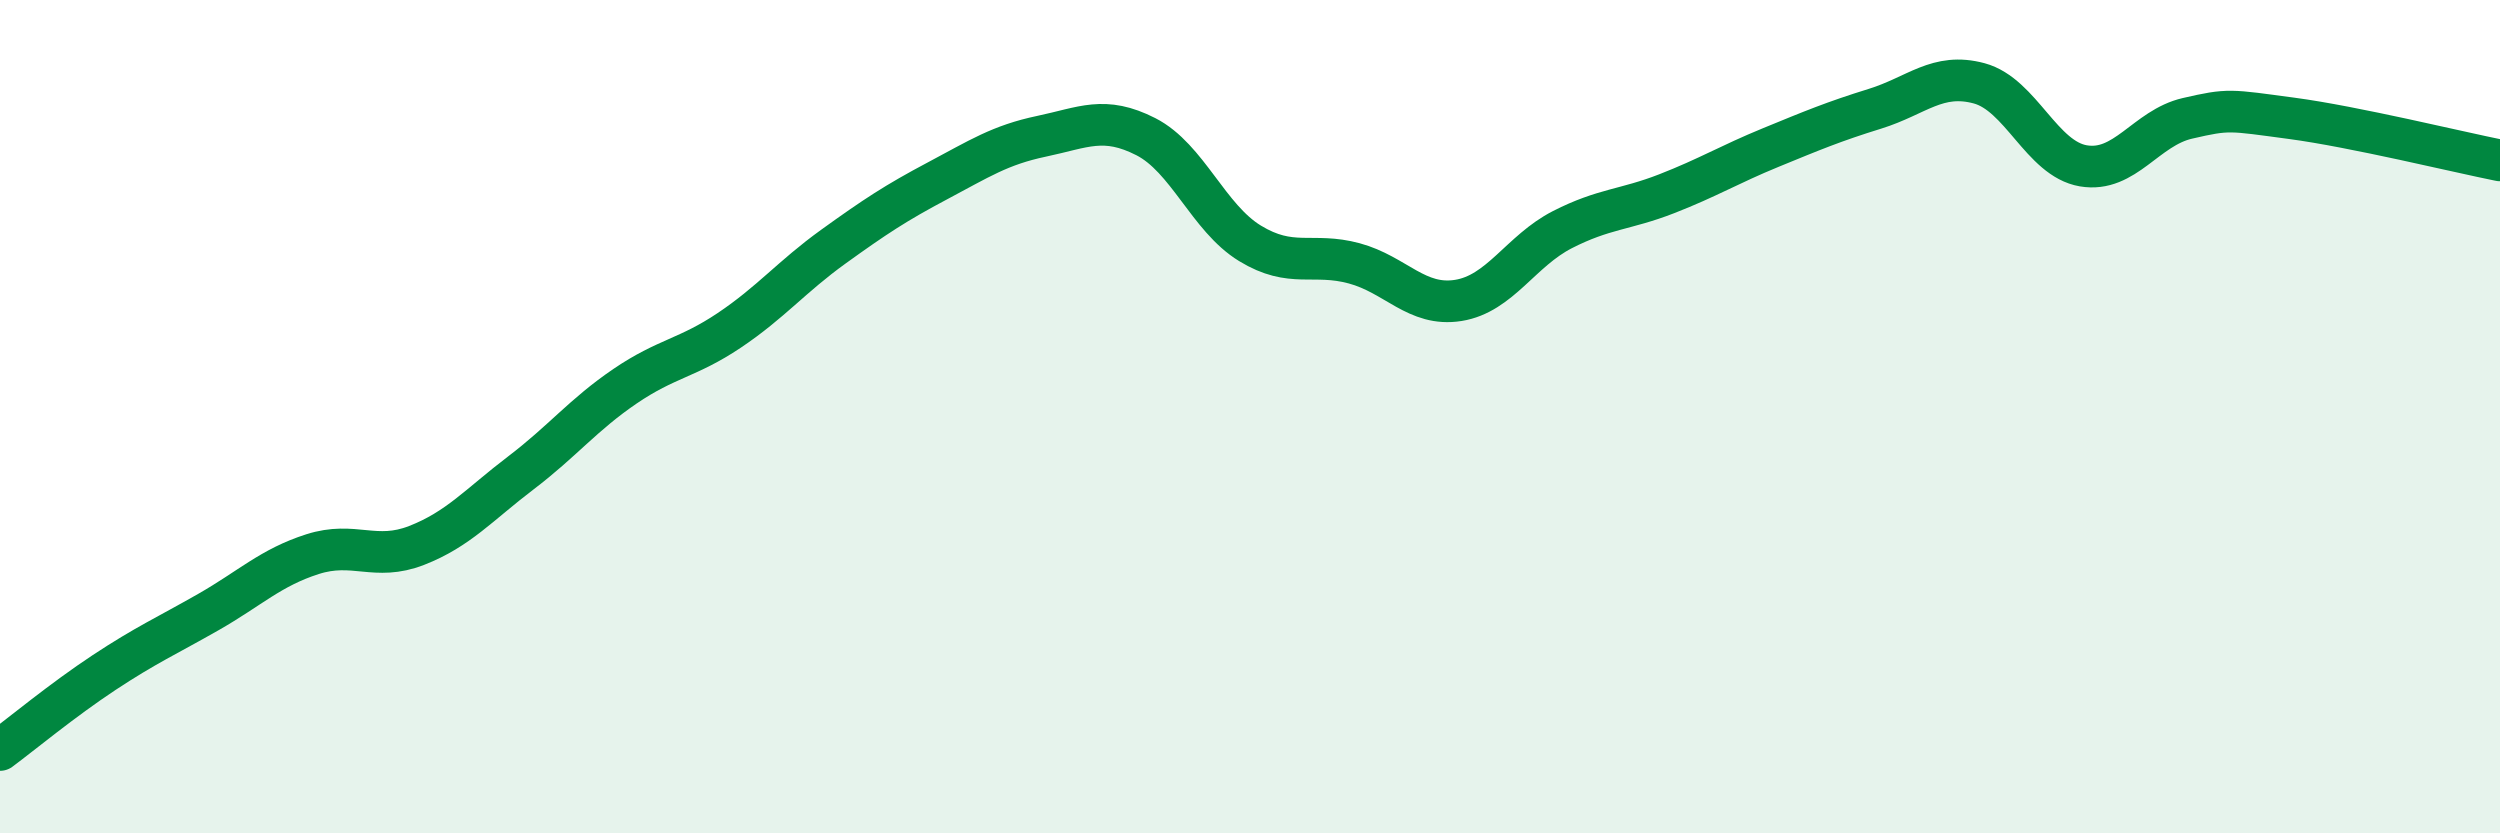
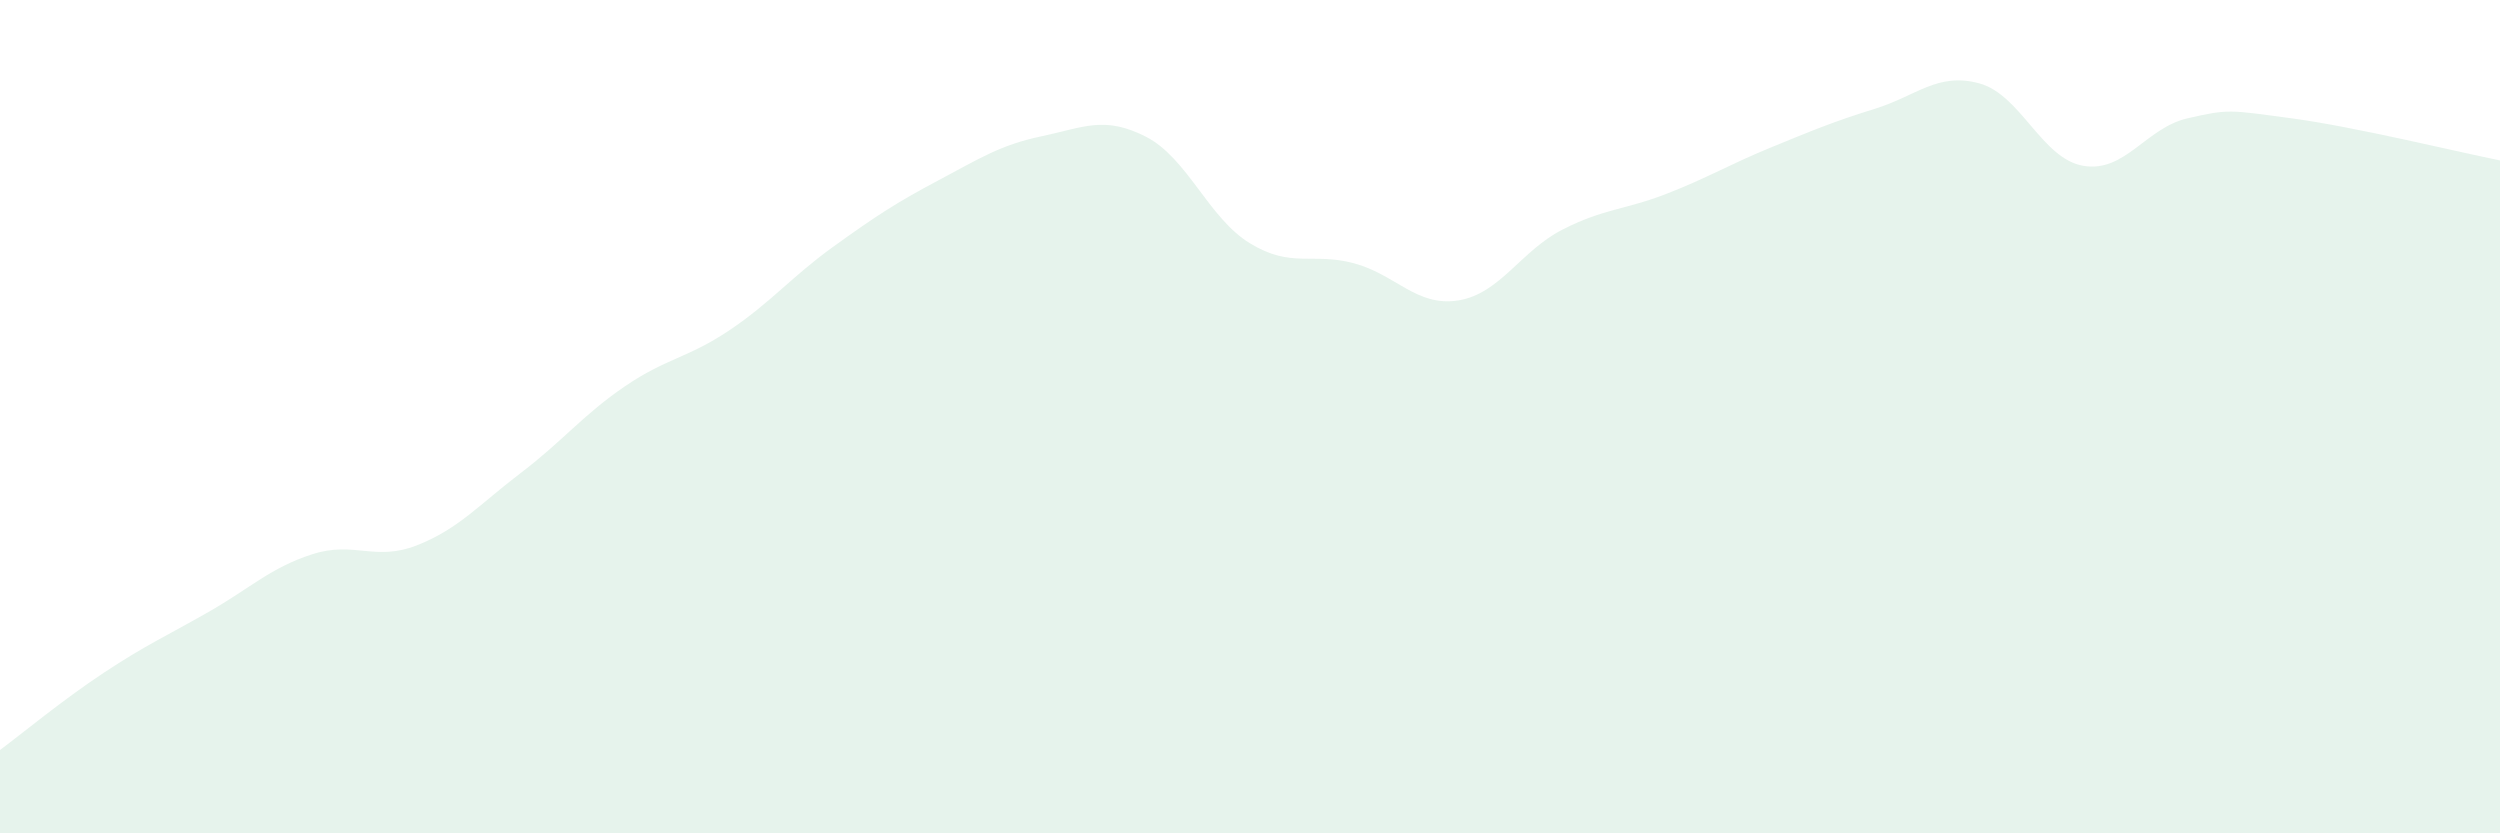
<svg xmlns="http://www.w3.org/2000/svg" width="60" height="20" viewBox="0 0 60 20">
  <path d="M 0,18 C 0.5,17.63 1.5,16.8 2.5,16.14 C 3.5,15.48 4,15.26 5,14.69 C 6,14.12 6.5,13.62 7.5,13.3 C 8.5,12.98 9,13.48 10,13.09 C 11,12.7 11.5,12.11 12.5,11.35 C 13.5,10.59 14,9.95 15,9.27 C 16,8.59 16.5,8.6 17.5,7.93 C 18.5,7.26 19,6.64 20,5.92 C 21,5.2 21.5,4.87 22.5,4.34 C 23.5,3.81 24,3.48 25,3.27 C 26,3.06 26.5,2.77 27.5,3.28 C 28.5,3.79 29,5.23 30,5.84 C 31,6.45 31.5,6.05 32.5,6.32 C 33.5,6.59 34,7.37 35,7.21 C 36,7.05 36.5,6.02 37.5,5.51 C 38.5,5 39,5.04 40,4.65 C 41,4.26 41.5,3.95 42.5,3.54 C 43.5,3.13 44,2.92 45,2.61 C 46,2.3 46.5,1.73 47.5,2 C 48.5,2.27 49,3.81 50,3.98 C 51,4.15 51.5,3.07 52.5,2.84 C 53.5,2.61 53.5,2.64 55,2.84 C 56.5,3.04 59,3.65 60,3.85L60 20L0 20Z" fill="#008740" opacity="0.1" stroke-linecap="round" stroke-linejoin="round" />
-   <path d="M 0,18 C 0.5,17.63 1.5,16.8 2.5,16.14 C 3.5,15.48 4,15.26 5,14.69 C 6,14.12 6.5,13.62 7.5,13.3 C 8.5,12.98 9,13.48 10,13.09 C 11,12.7 11.5,12.11 12.5,11.35 C 13.5,10.59 14,9.95 15,9.27 C 16,8.59 16.5,8.6 17.5,7.93 C 18.5,7.26 19,6.64 20,5.92 C 21,5.2 21.5,4.87 22.5,4.34 C 23.5,3.81 24,3.48 25,3.27 C 26,3.06 26.5,2.77 27.5,3.28 C 28.5,3.79 29,5.23 30,5.84 C 31,6.45 31.5,6.05 32.5,6.32 C 33.5,6.59 34,7.37 35,7.21 C 36,7.05 36.5,6.02 37.5,5.51 C 38.5,5 39,5.04 40,4.65 C 41,4.26 41.5,3.95 42.5,3.54 C 43.5,3.13 44,2.92 45,2.61 C 46,2.3 46.5,1.73 47.5,2 C 48.5,2.27 49,3.81 50,3.98 C 51,4.15 51.5,3.07 52.5,2.84 C 53.5,2.61 53.5,2.64 55,2.84 C 56.5,3.04 59,3.65 60,3.85" stroke="#008740" stroke-width="1" fill="none" stroke-linecap="round" stroke-linejoin="round" />
</svg>